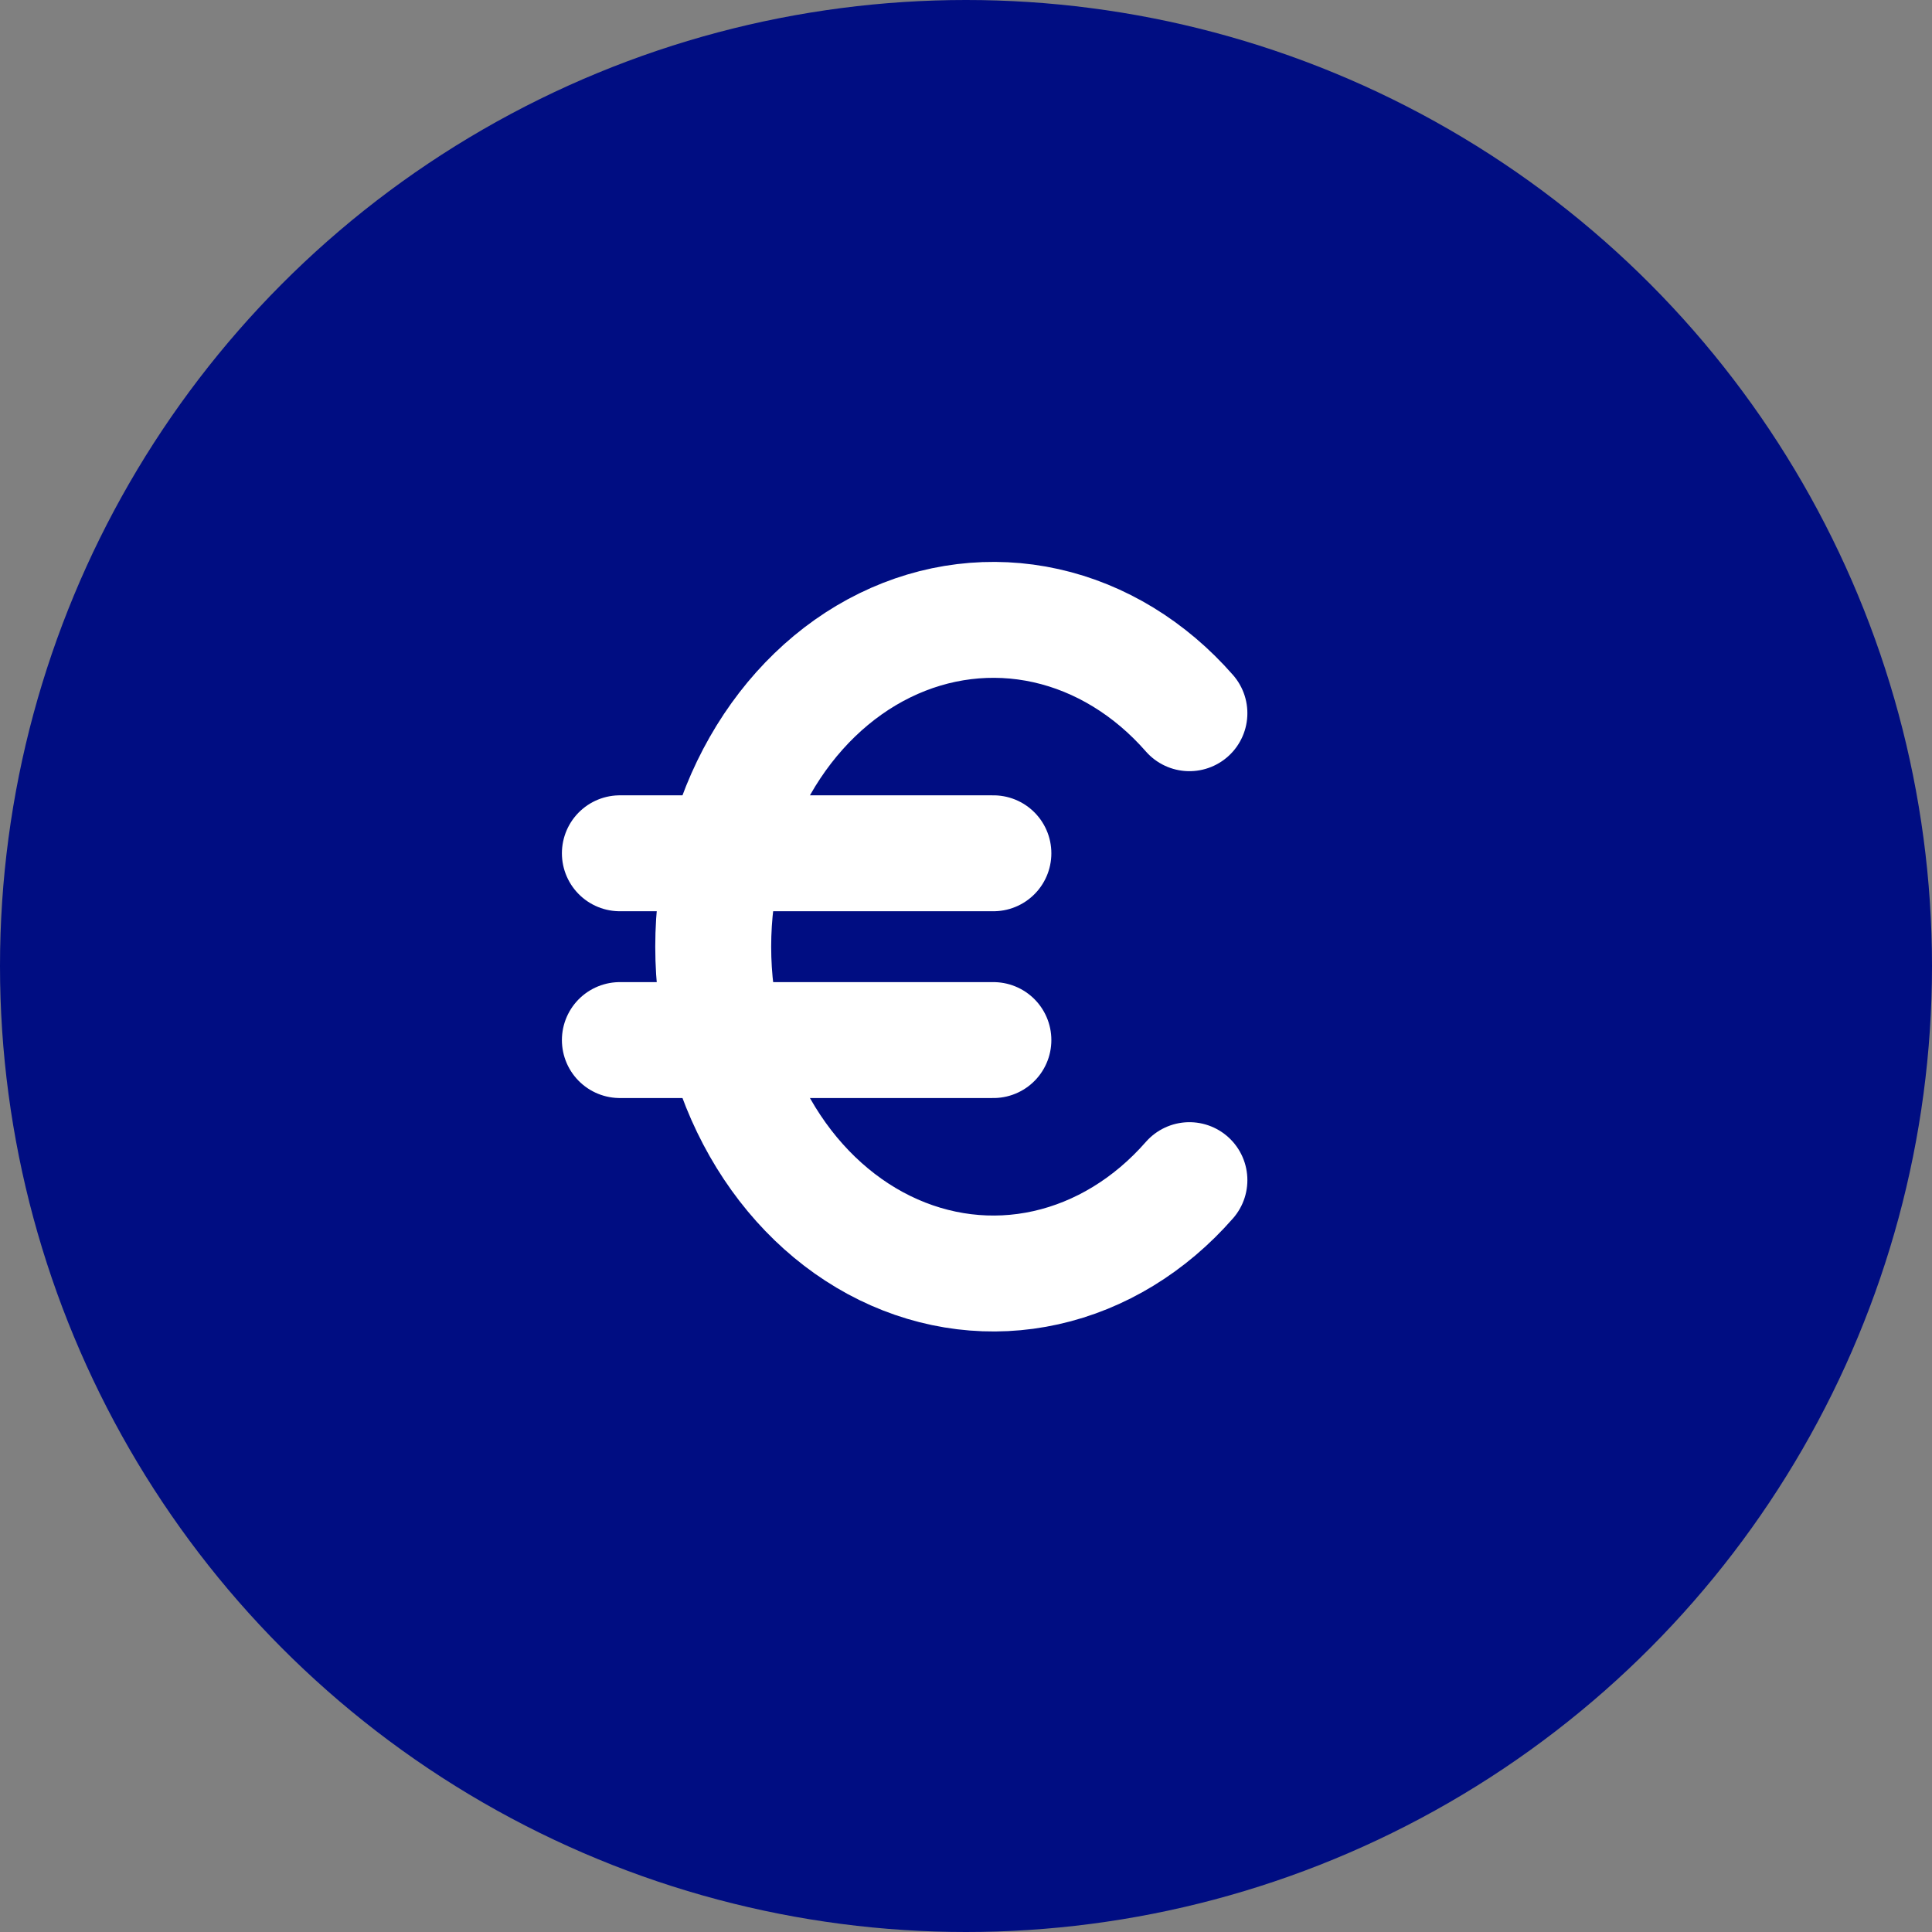
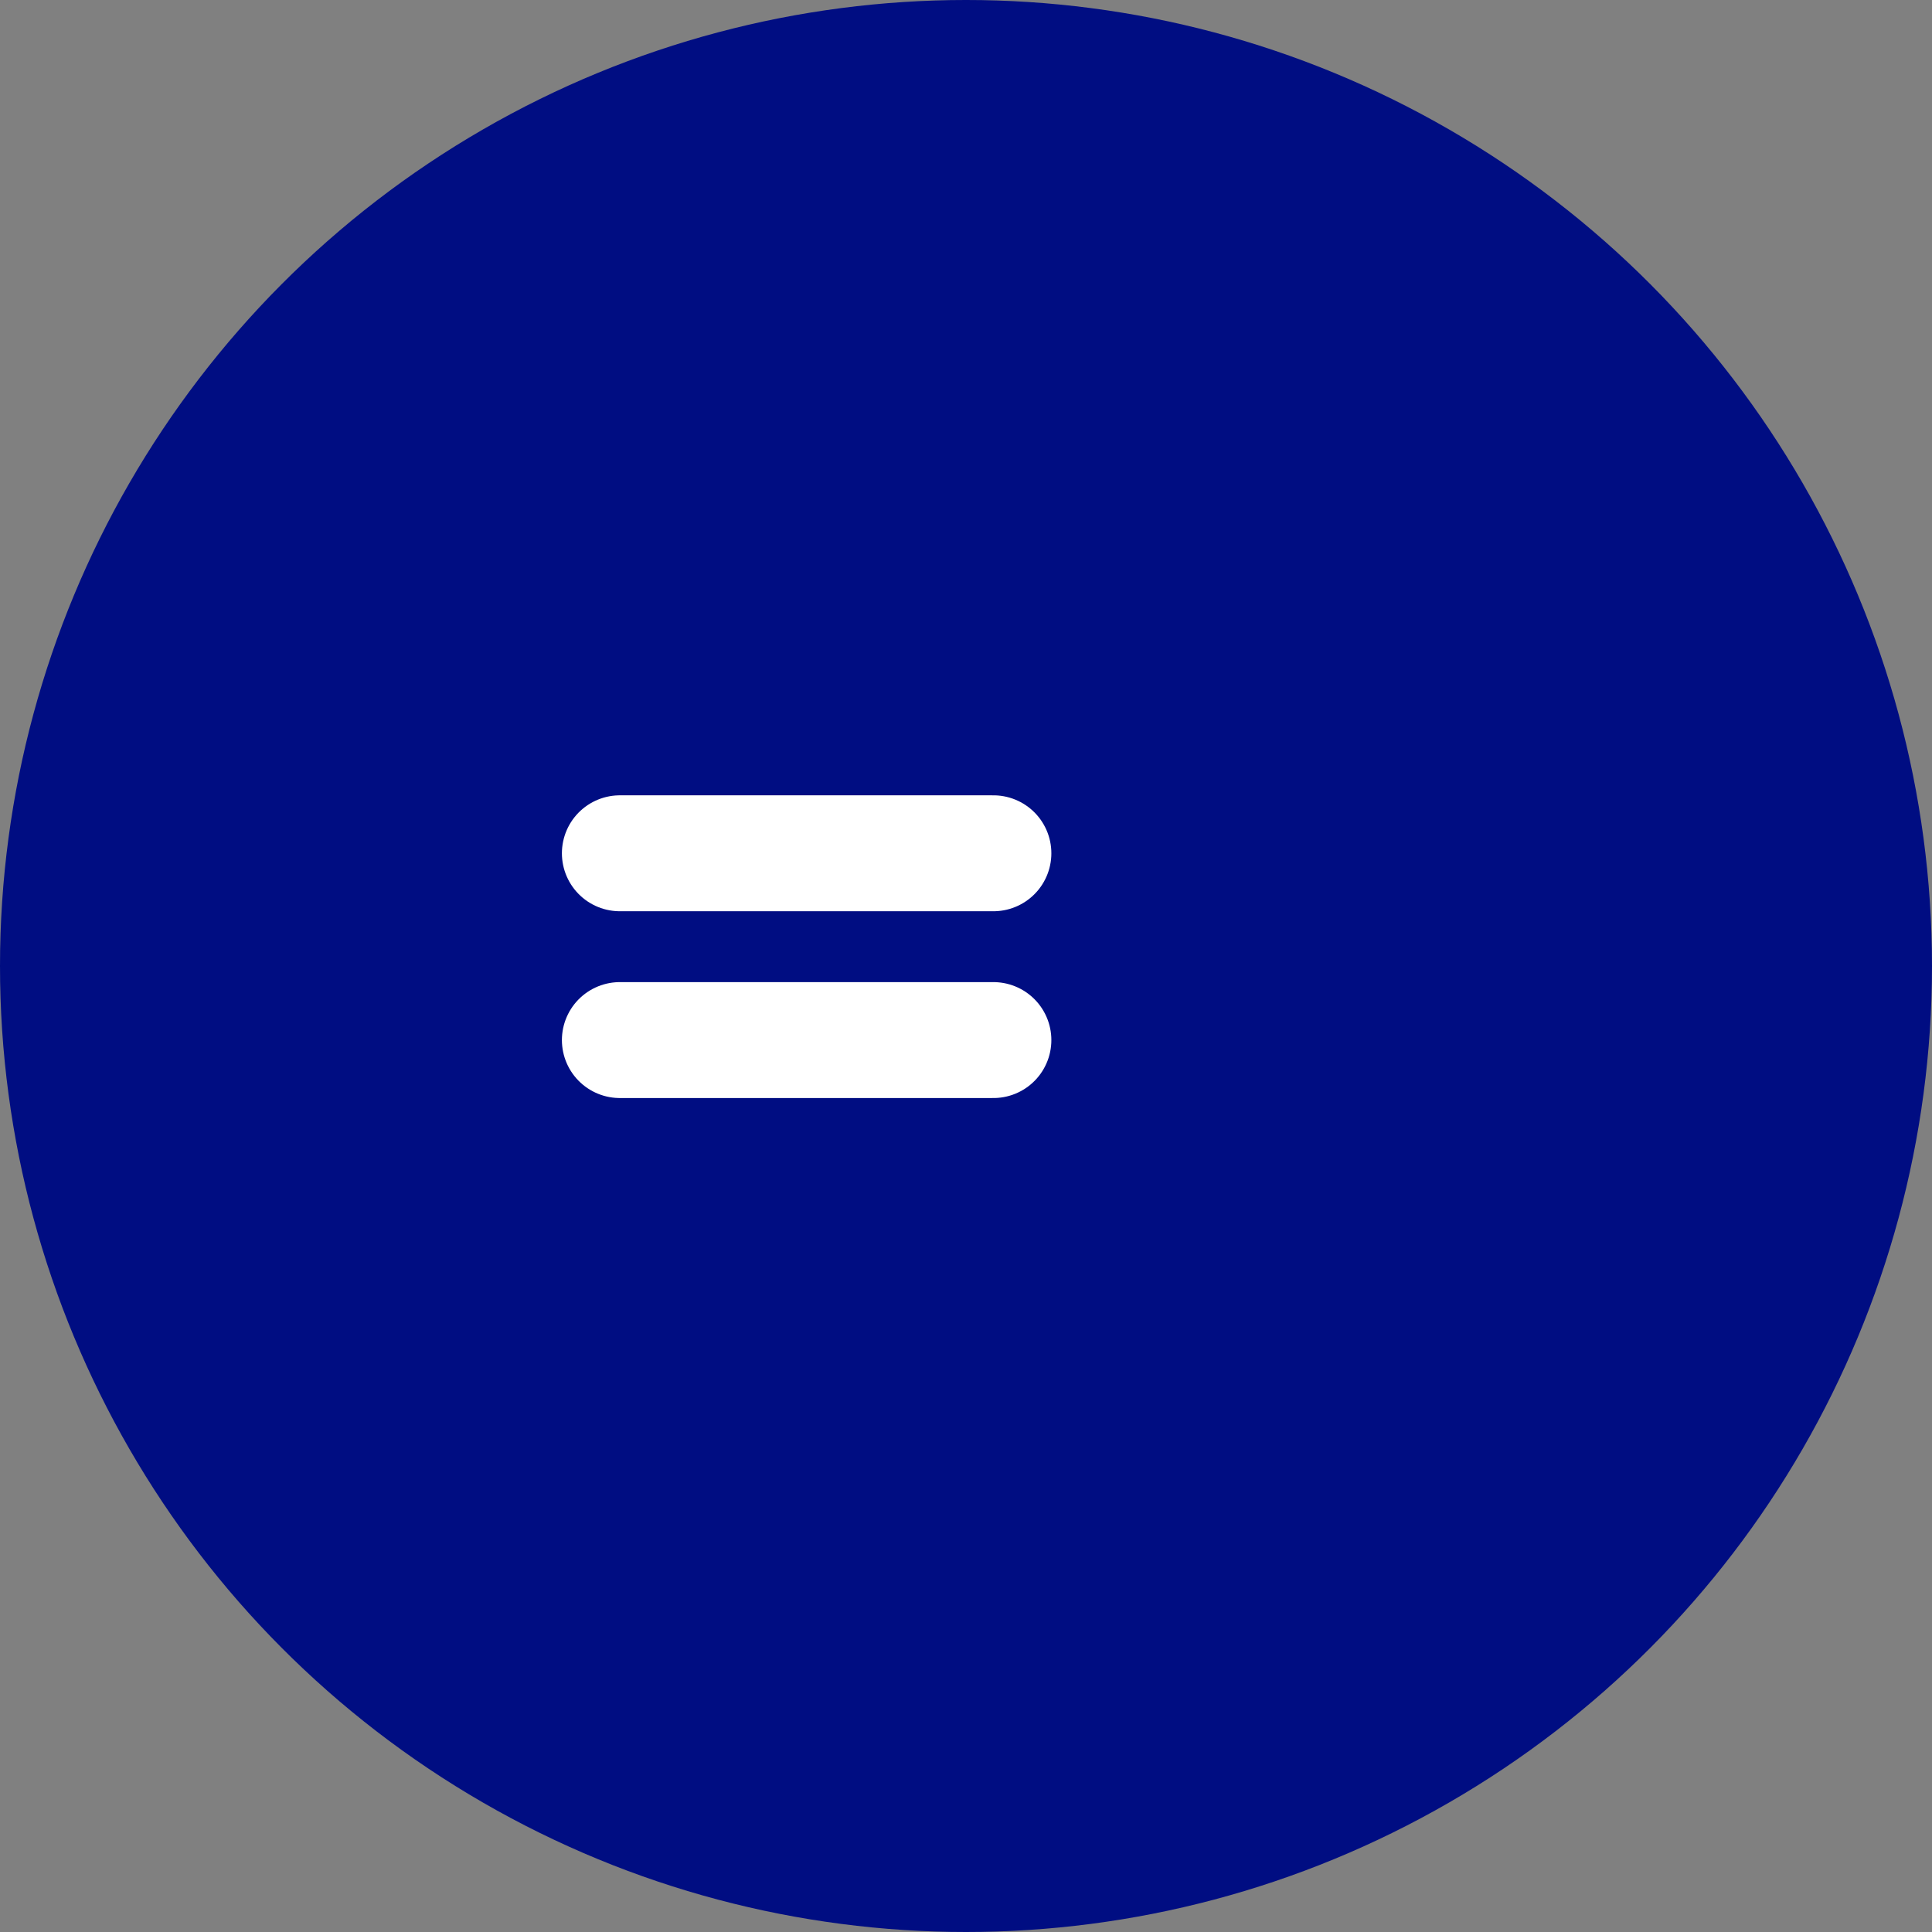
<svg xmlns="http://www.w3.org/2000/svg" width="50" height="50" viewBox="0 0 50 50" fill="none">
  <rect x="0" y="0" width="50" height="50" fill="#808080" stroke="none" />
  <circle cx="25" cy="25" r="25" fill="#000D82" />
  <g clip-path="url(#clip0_551_160482)">
-     <path d="M30.782 18.458C29.762 17.293 28.47 16.504 27.068 16.192C25.666 15.88 24.216 16.057 22.899 16.702C21.583 17.347 20.46 18.432 19.67 19.819C18.88 21.206 18.458 22.834 18.458 24.5C18.458 26.166 18.88 27.794 19.67 29.181C20.46 30.569 21.583 31.653 22.899 32.298C24.216 32.943 25.666 33.121 27.068 32.808C28.47 32.496 29.762 31.707 30.782 30.542" stroke="white" stroke-width="3" stroke-linecap="round" stroke-linejoin="round" />
    <path d="M25.709 22.083H16.042M16.042 26.917H25.709" stroke="white" stroke-width="3" stroke-linecap="round" stroke-linejoin="round" />
  </g>
  <defs>
    <clipPath id="clip0_551_160482">
      <rect width="29" height="29" fill="white" transform="translate(10 10)" />
    </clipPath>
  </defs>
</svg>